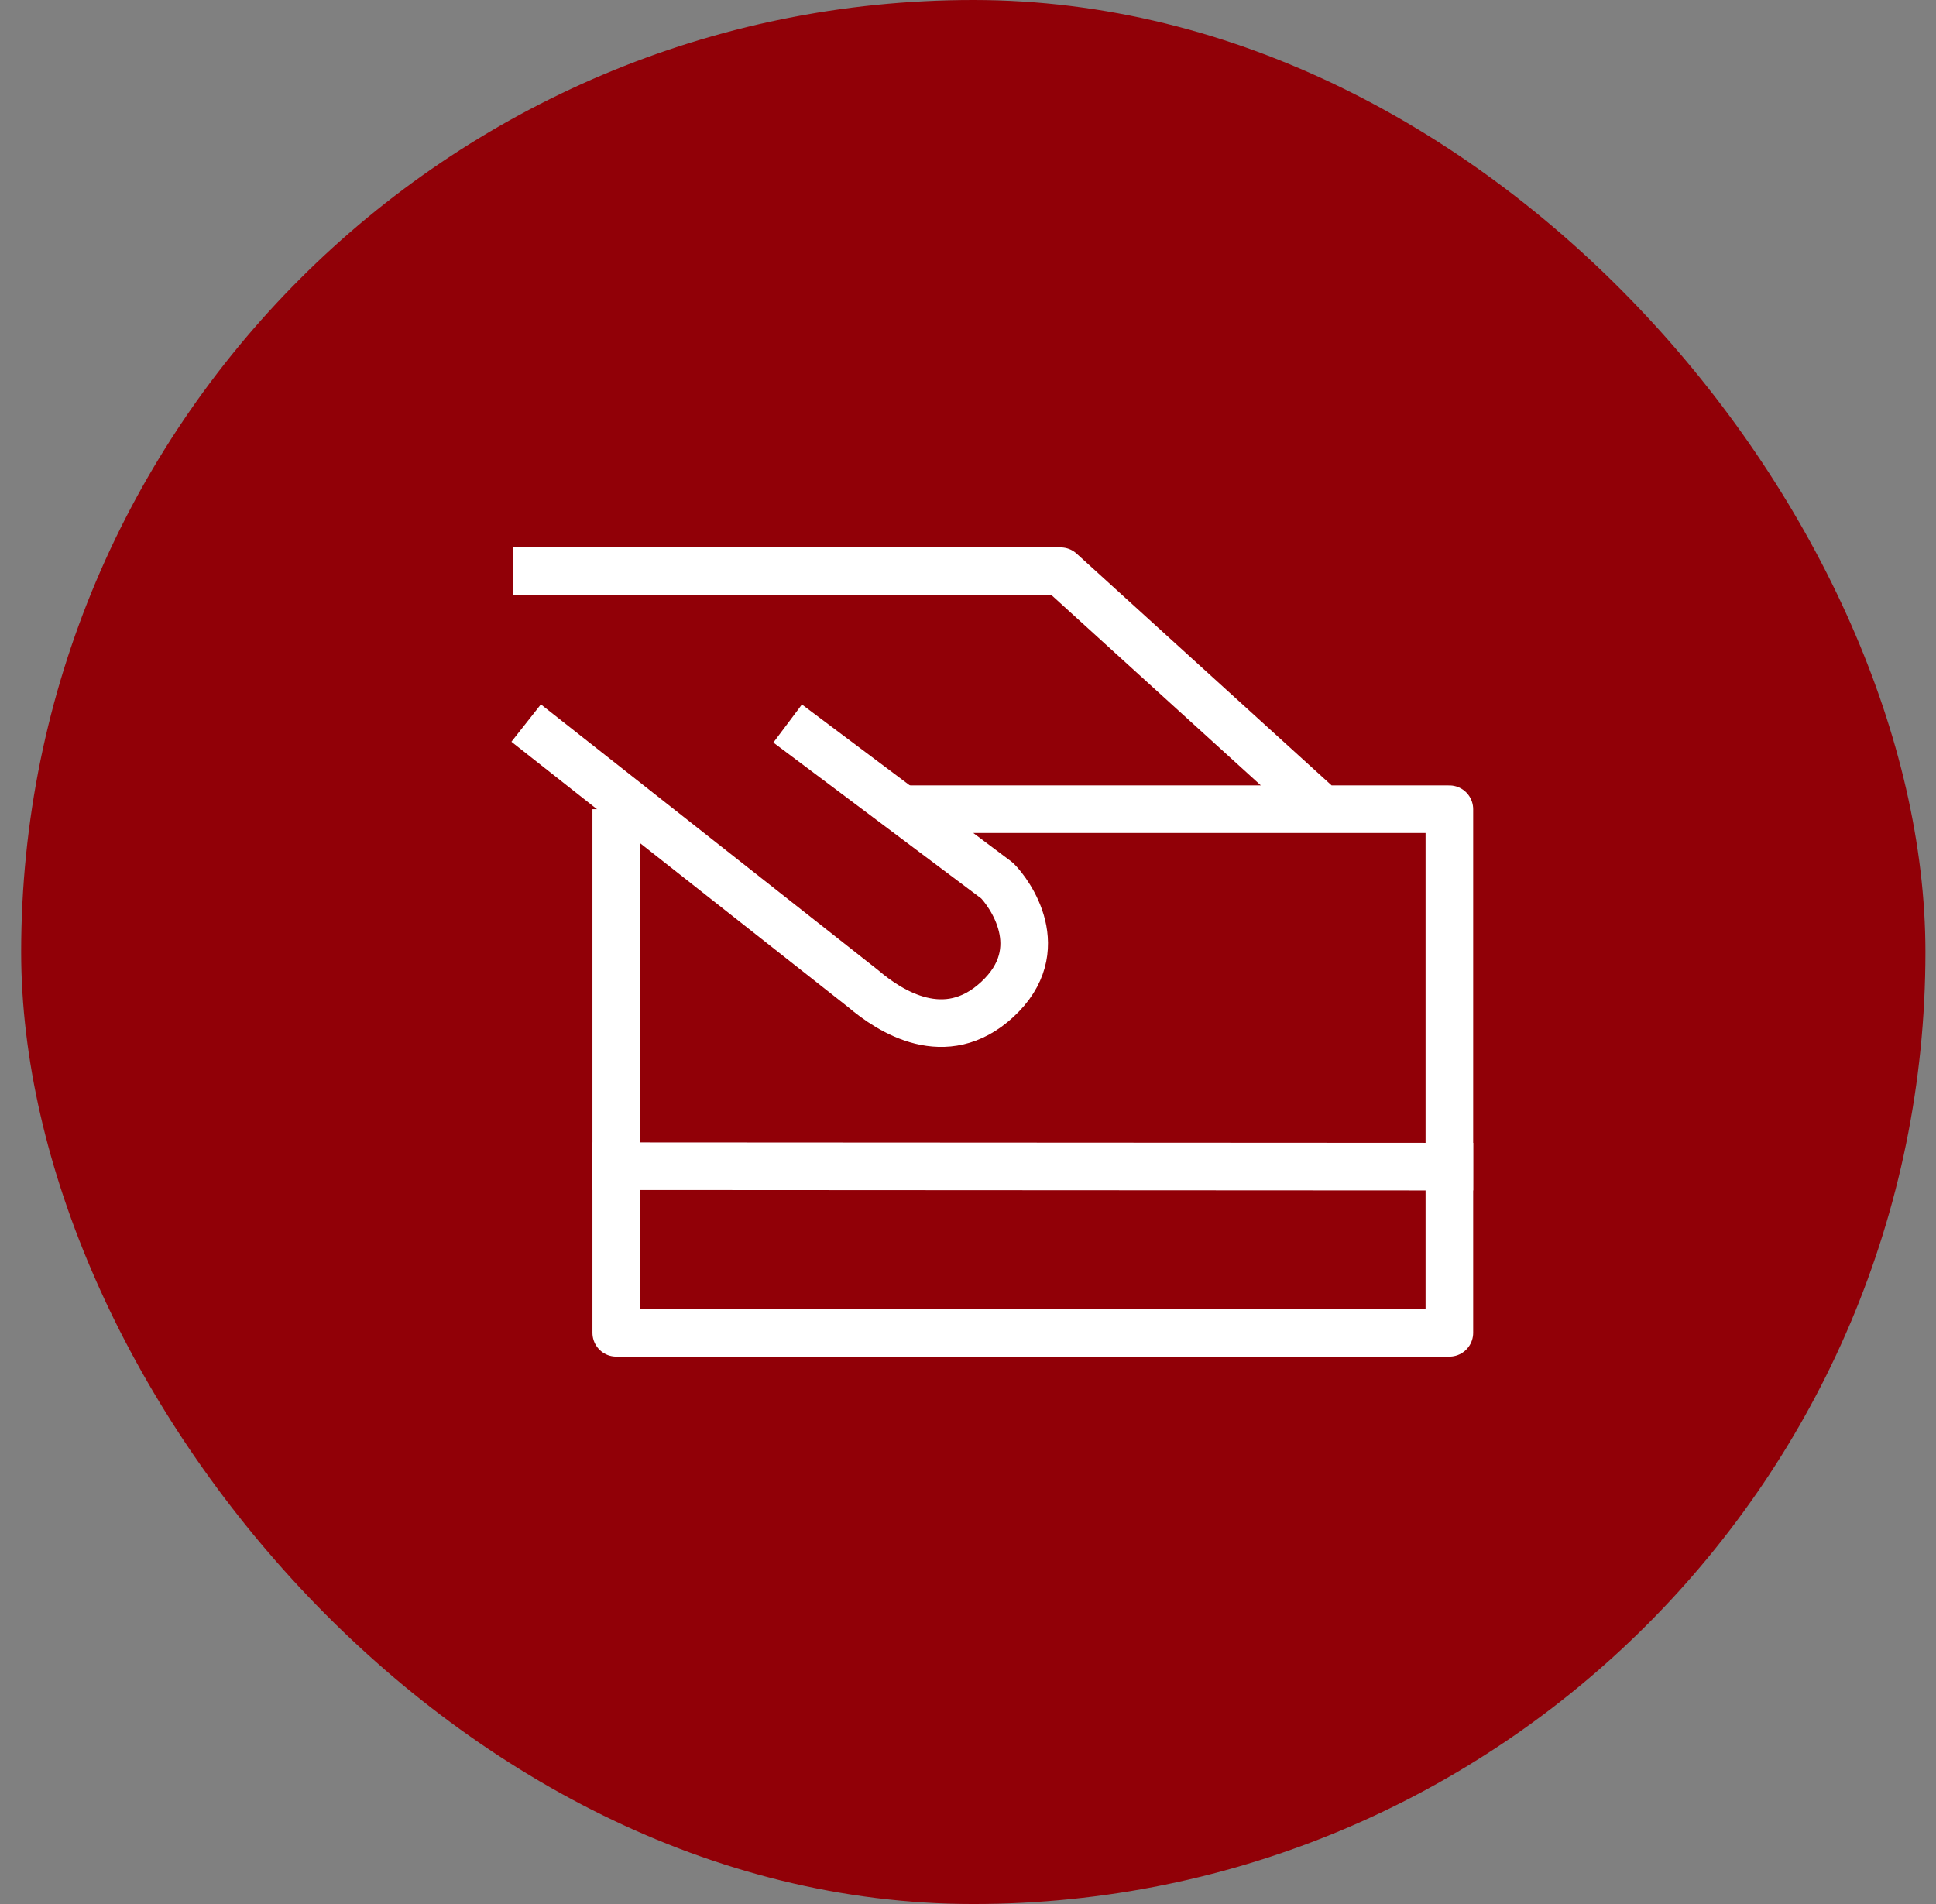
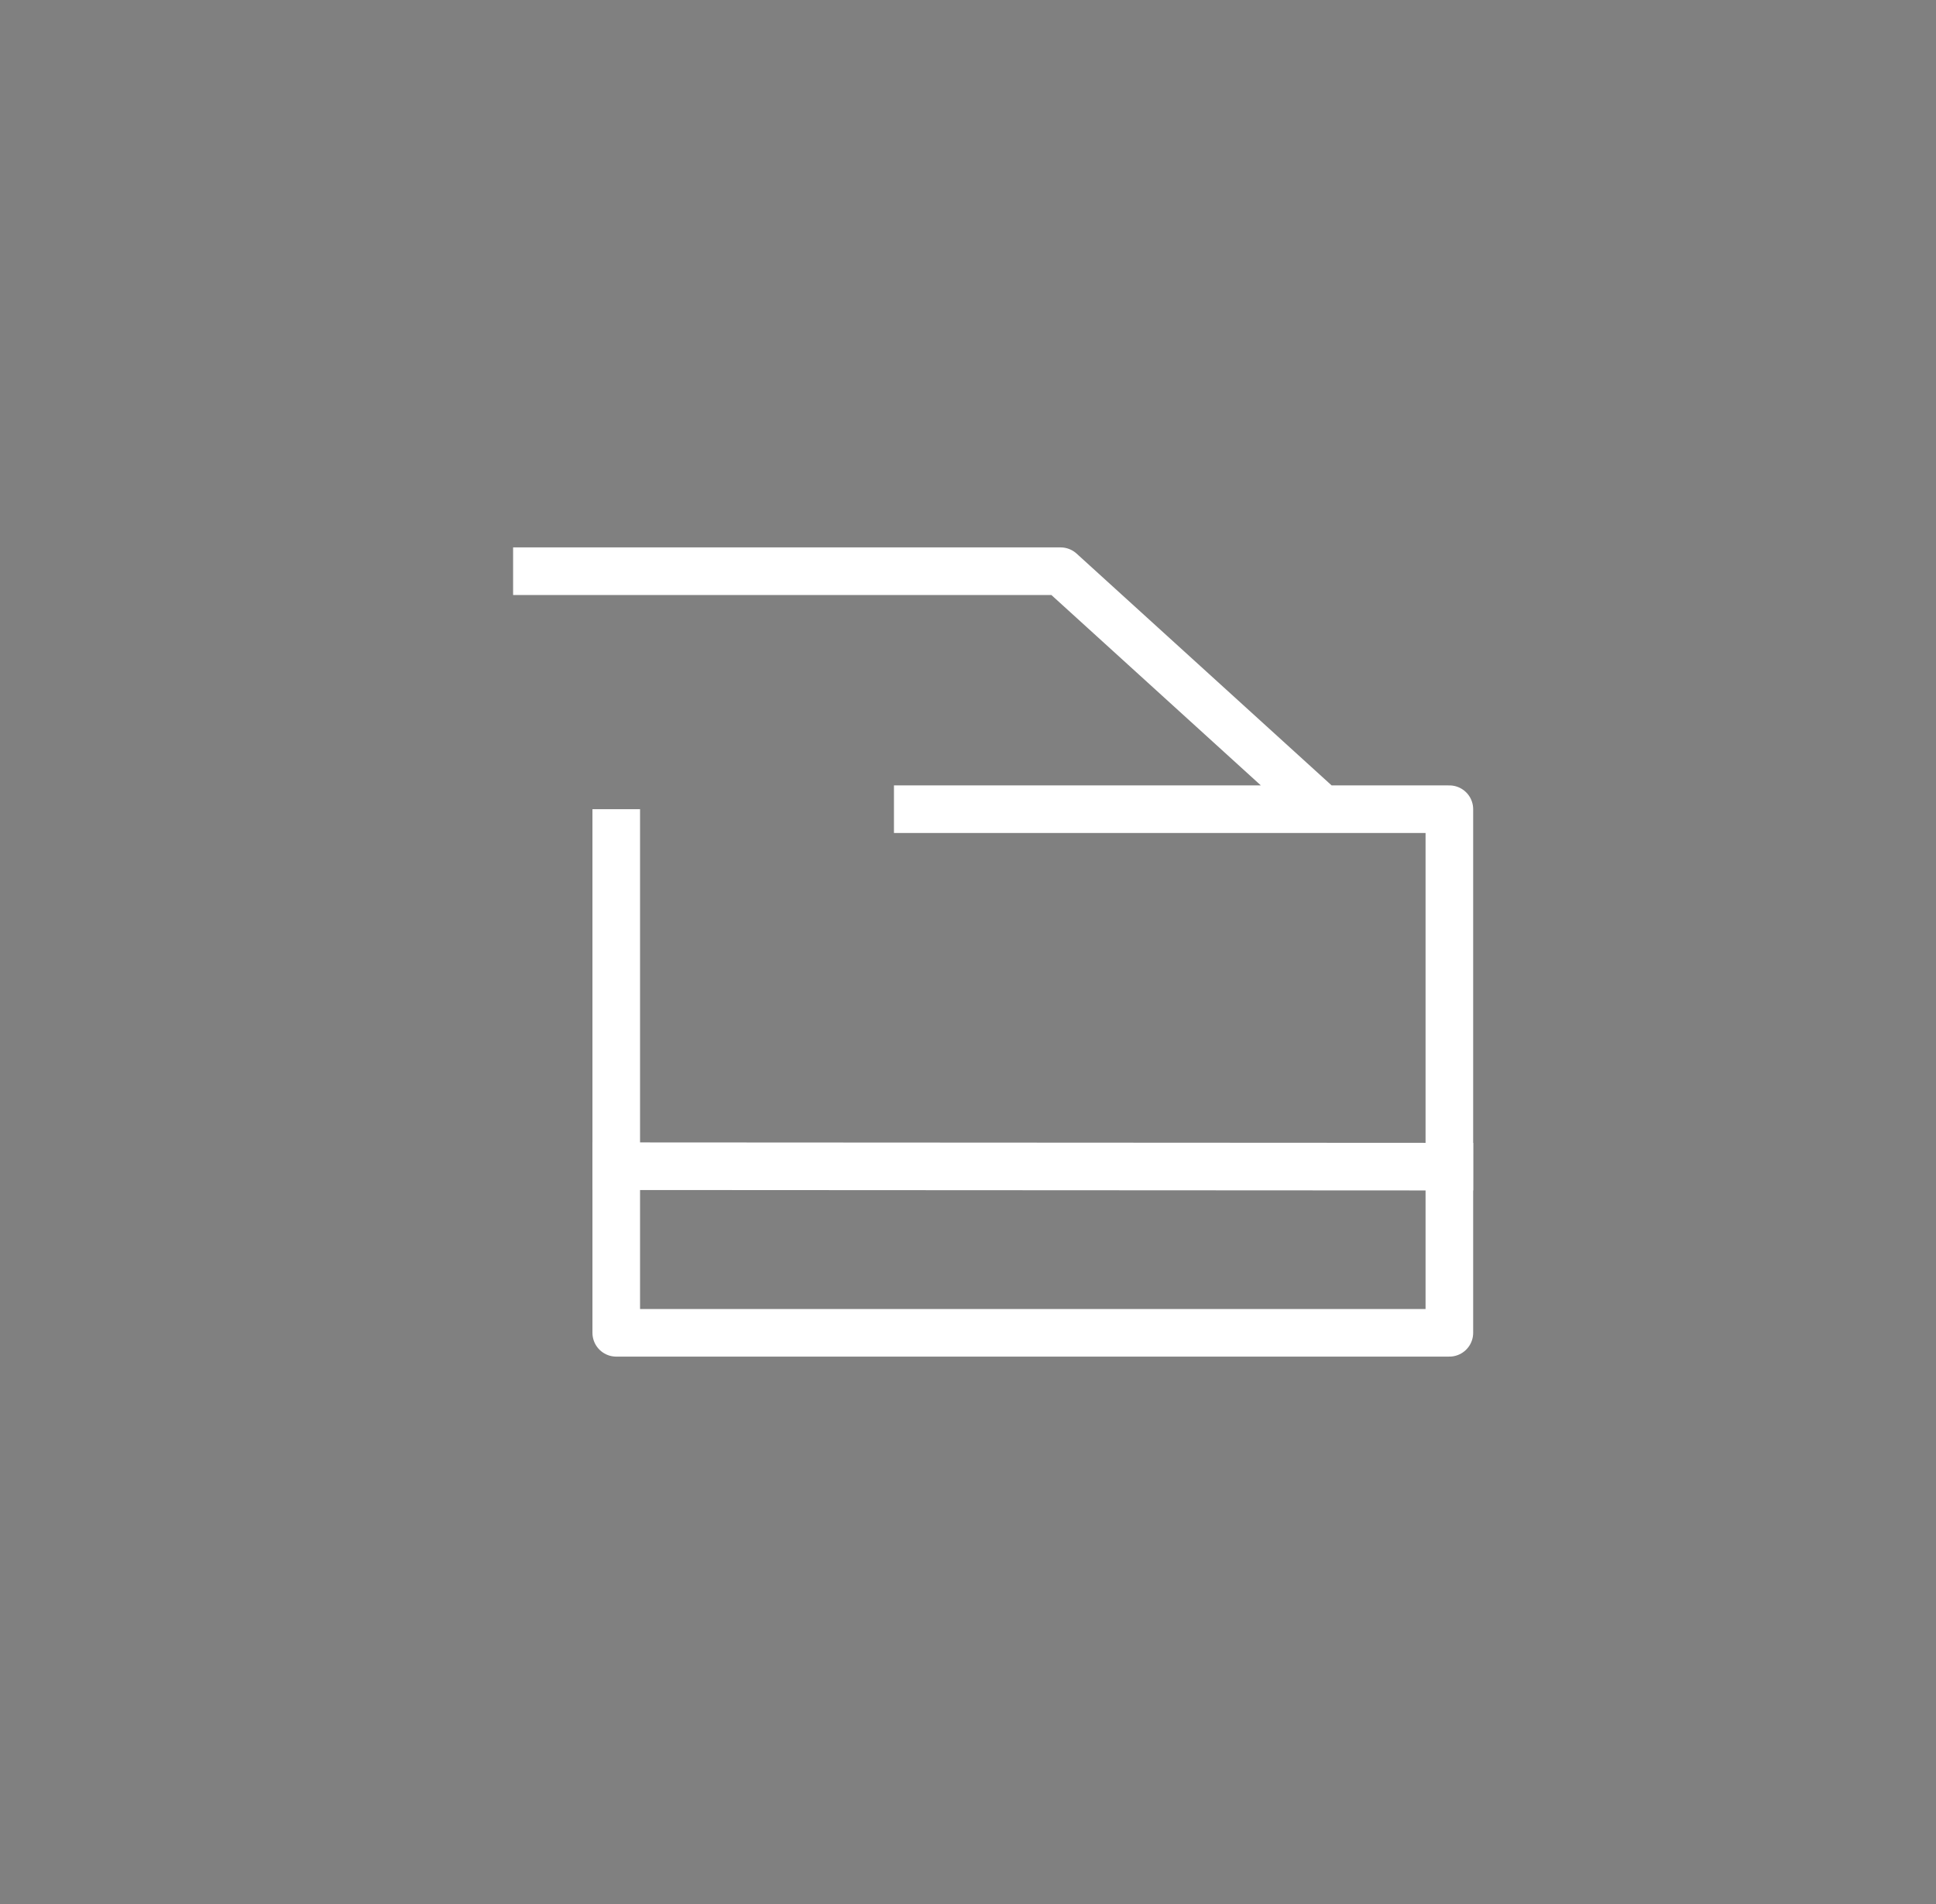
<svg xmlns="http://www.w3.org/2000/svg" fill="none" viewBox="0 0 61 60" height="60" width="61">
  <rect x="0" y="0" width="61" height="60" fill="#808080" stroke="none" />
-   <rect fill="#910007" rx="30" height="60" width="60" x="0.667" />
-   <path stroke-linejoin="round" stroke-linecap="square" stroke-width="1.5" stroke="white" d="M17.167 23.25L27.195 31.153C28.042 31.875 29.788 33 31.417 31.5C33.134 29.919 31.792 28.125 31.417 27.75L25.417 23.25" />
  <path stroke-linejoin="round" stroke-linecap="square" stroke-width="1.5" stroke="white" d="M19.417 36.75L45.667 36.764" />
  <path stroke-linejoin="round" stroke-width="1.5" stroke="white" d="M19.417 25.5V42H45.667V25.5L28.167 25.5M16.167 18H33.417L41.667 25.5" />
</svg>